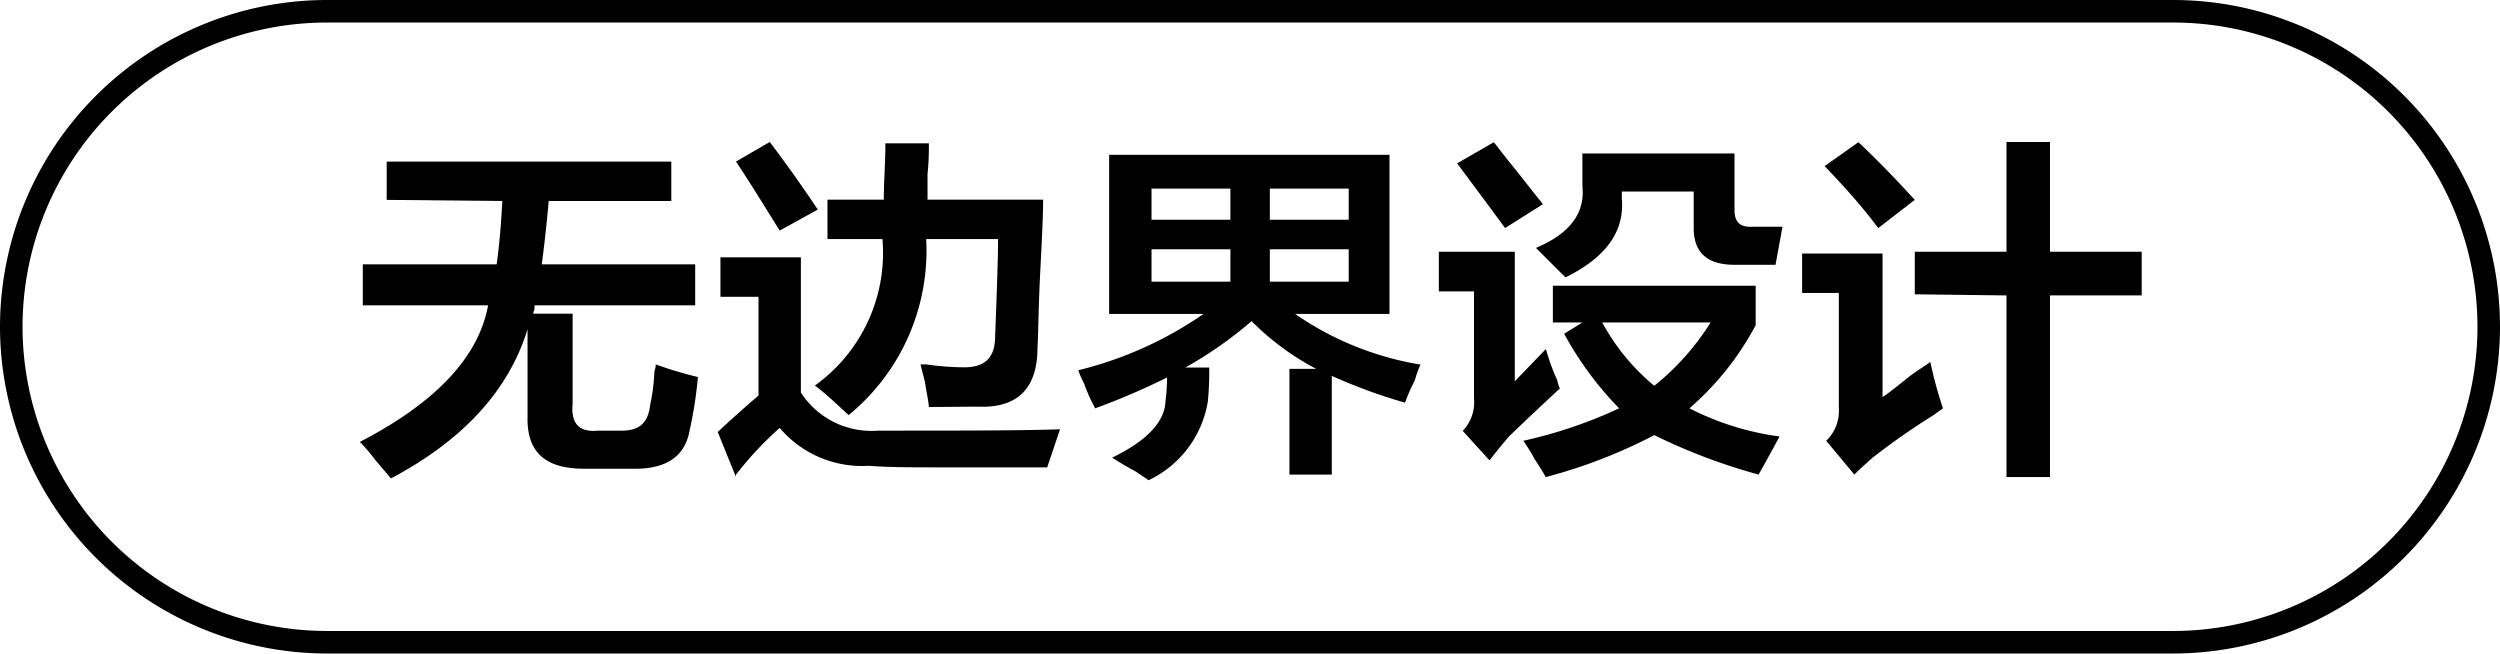
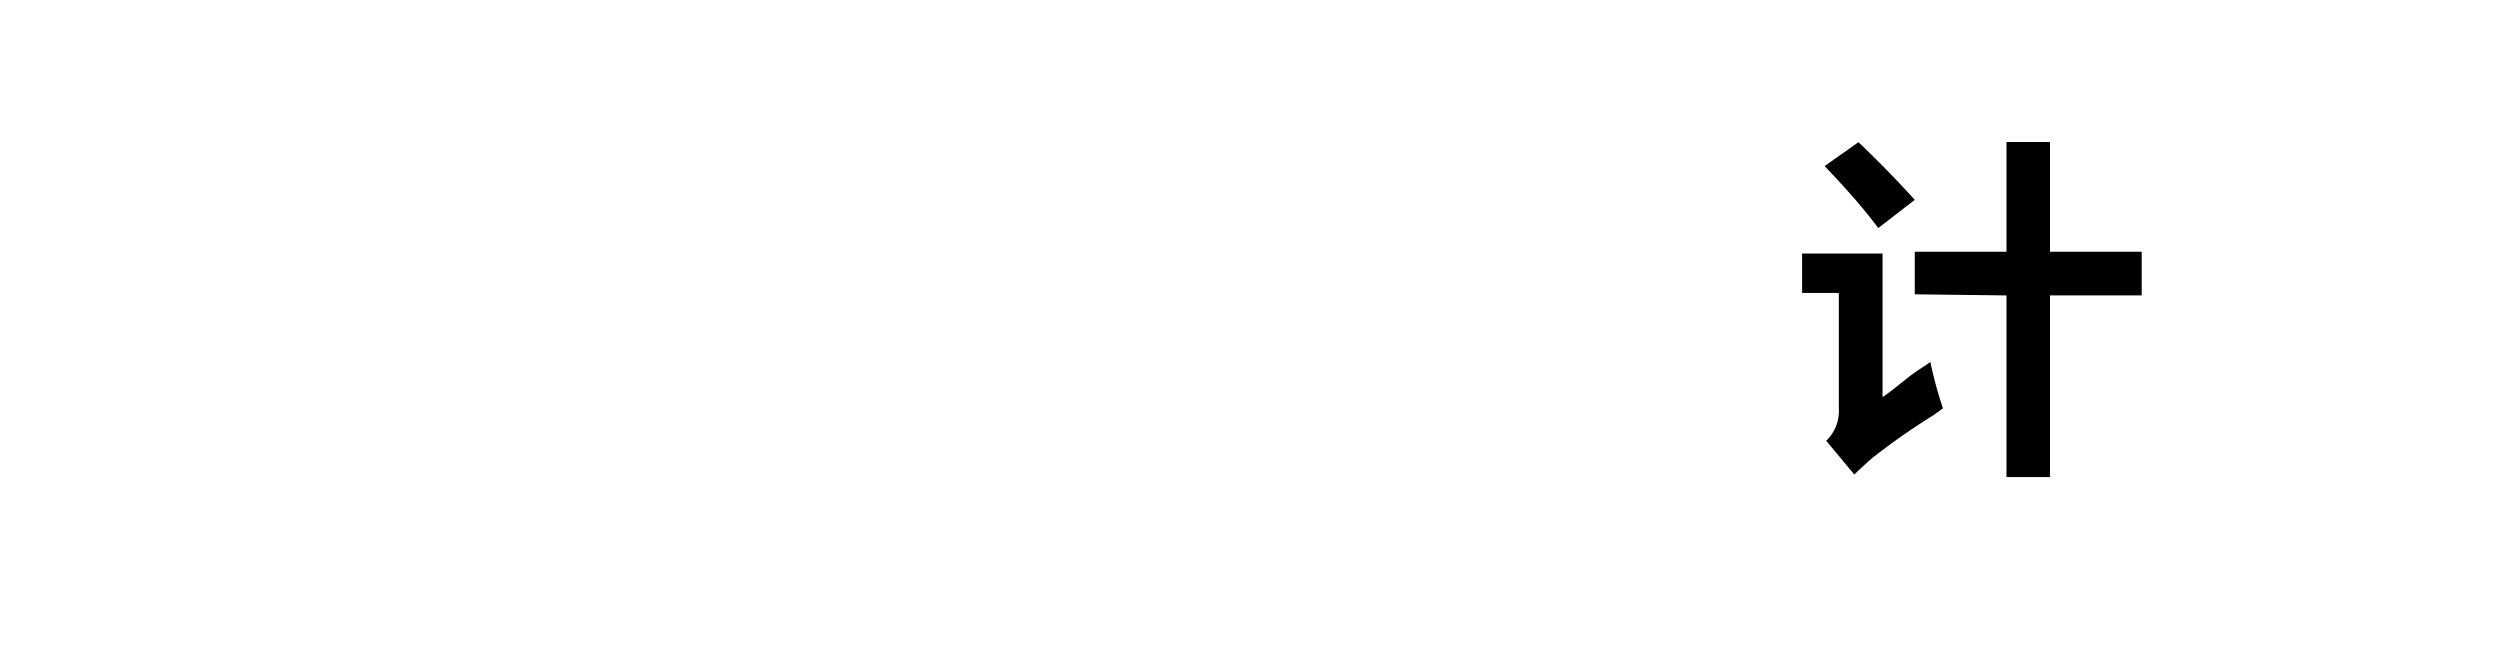
<svg xmlns="http://www.w3.org/2000/svg" id="图层_1" data-name="图层 1" width="110.94" height="29" viewBox="0 0 110.94 29">
  <g>
-     <path d="M-706.56,379.7V378h12.63v1.75h-5.44c-.09,1-.19,1.94-.31,2.81h6.81v1.82H-700v.18a.55.55,0,0,0-.06.19h1.75v4c-.08.88.29,1.27,1.13,1.19h1.06c.75,0,1.16-.33,1.25-1.13a8.86,8.86,0,0,0,.19-1.5,1,1,0,0,0,.06-.31,16.68,16.68,0,0,0,1.87.56,18,18,0,0,1-.37,2.38c-.21,1.16-1.06,1.73-2.56,1.69h-2.13c-1.71,0-2.54-.73-2.5-2.32v-3.87q-1.25,4.07-6.06,6.62l-.69-.81a8.19,8.19,0,0,0-.69-.81c3.38-1.75,5.27-3.77,5.69-6.06h-5.56v-1.82h5.94c.12-.87.2-1.81.25-2.81Z" transform="translate(723.72 -370.83)" />
-     <path d="M-691.06,392l-.81-2c.62-.58,1.23-1.12,1.81-1.62V384h-1.69v-1.75h3.57v6a3.73,3.73,0,0,0,3.43,1.69c3.59,0,6.27,0,8.07-.06l-.57,1.69H-682c-1.21,0-2.27,0-3.18-.07a4.79,4.79,0,0,1-3.94-1.68,14.89,14.89,0,0,0-1.88,2A.17.17,0,0,0-691.06,392Zm1.94-10.94c-.63-1-1.27-2.06-1.94-3.06l1.5-.87q1.13,1.5,2.13,3Zm6.62,7.88c0-.25-.1-.65-.18-1.19-.09-.33-.15-.58-.19-.75h.25a11.87,11.87,0,0,0,1.69.13c.91,0,1.37-.42,1.37-1.38.08-2.08.13-3.52.13-4.31h-3.19a9.43,9.43,0,0,1-3.44,7.81l-.75-.69c-.33-.29-.58-.5-.75-.62a7.24,7.24,0,0,0,3-6.5H-687v-1.75h2.5c0-.79.07-1.63.07-2.5h1.93c0,.33,0,.79-.06,1.37v1.13h5.13c0,.62-.05,1.71-.13,3.25s-.08,2.65-.12,3.31c0,1.75-.82,2.63-2.44,2.63C-680.71,388.87-681.5,388.89-682.5,388.89Z" transform="translate(723.72 -370.83)" />
-     <path d="M-666.5,391.89V387.2h1.19a11.65,11.65,0,0,1-2.87-2.12,17.88,17.88,0,0,1-2.94,2.06h1.06a13.64,13.64,0,0,1-.06,1.5,4.7,4.7,0,0,1-2.63,3.5l-.56-.38c-.46-.25-.81-.46-1.06-.62,1.54-.75,2.33-1.58,2.37-2.5a8.84,8.84,0,0,0,.07-1.06,30.91,30.91,0,0,1-3.19,1.37,7.83,7.83,0,0,1-.5-1.12,3.66,3.66,0,0,1-.25-.57,16.79,16.79,0,0,0,5.56-2.5h-4.19V377.7h12.44v7.06h-4.19a13.67,13.67,0,0,0,5.57,2.25,3.54,3.54,0,0,0-.25.69,7.72,7.72,0,0,0-.44,1,24.3,24.3,0,0,1-3.25-1.19v4.38Zm-6.12-12.69v1.38h3.5V379.2Zm0,2.69v1.44h3.5v-1.44Zm8.75-2.69h-3.5v1.38h3.5Zm-3.5,2.69v1.44h3.5v-1.44Z" transform="translate(723.72 -370.83)" />
-     <path d="M-657.62,391.26l-1.19-1.31a1.83,1.83,0,0,0,.5-1.44v-4.75h-1.56V382h3.37v5.75l1.38-1.43a9.38,9.38,0,0,0,.5,1.37,2.16,2.16,0,0,0,.12.38c-.5.46-1.25,1.16-2.25,2.12C-657.08,390.58-657.37,390.93-657.62,391.26Zm.69-10.31c-.67-.91-1.38-1.87-2.13-2.87l1.63-.94.68.87c.29.34.79,1,1.5,1.88Zm1.81,11.06c-.09-.16-.25-.43-.5-.81a8.68,8.68,0,0,0-.5-.81,20.49,20.49,0,0,0,4.25-1.44,15,15,0,0,1-2.44-3.31l.81-.5h-1.31v-1.63h9v1.75a12.81,12.81,0,0,1-2.94,3.69,12.4,12.4,0,0,0,4,1.25c-.29.54-.6,1.1-.93,1.69a26,26,0,0,1-4.63-1.75A23.12,23.12,0,0,1-655.12,392Zm.87-8.87-1.31-1.31c1.5-.63,2.19-1.54,2.06-2.75v-1.44h6.75v2.5c0,.54.23.79.82.75h1.31l-.31,1.69h-1.82c-1.21,0-1.81-.54-1.81-1.63v-1.62h-3.19v.31C-651.62,381.1-652.46,382.26-654.25,383.14Zm1.63,2a9.53,9.53,0,0,0,2.31,2.81,11.24,11.24,0,0,0,2.5-2.81Z" transform="translate(723.72 -370.83)" />
    <path d="M-641.43,391.89l-1.25-1.5a1.83,1.83,0,0,0,.56-1.44v-5.12h-1.63v-1.75h3.57v6.37c.25-.16.6-.44,1.06-.81s.85-.58,1.06-.75a18.55,18.55,0,0,0,.56,2.06l-.43.31a30.19,30.19,0,0,0-2.69,1.88Q-641.19,391.64-641.43,391.89Zm1.06-10.94c-.75-1-1.54-1.87-2.38-2.75l1.5-1.06c.88.83,1.71,1.69,2.5,2.56Zm1.62,2.94V382h4.07v-4.87h1.93V382h4.07v1.94h-4.07V392h-1.93v-8.06Z" transform="translate(723.72 -370.83)" />
  </g>
-   <path d="M-627.28,399.83h-81.94a14.52,14.52,0,0,1-14.5-14.5,14.52,14.52,0,0,1,14.5-14.5h81.94a14.51,14.51,0,0,1,14.5,14.5A14.52,14.52,0,0,1-627.28,399.83Zm-81.94-28a13.51,13.51,0,0,0-13.5,13.5,13.52,13.52,0,0,0,13.5,13.5h81.94a13.51,13.51,0,0,0,13.5-13.5,13.51,13.51,0,0,0-13.5-13.5Z" transform="translate(723.72 -370.83)" />
</svg>